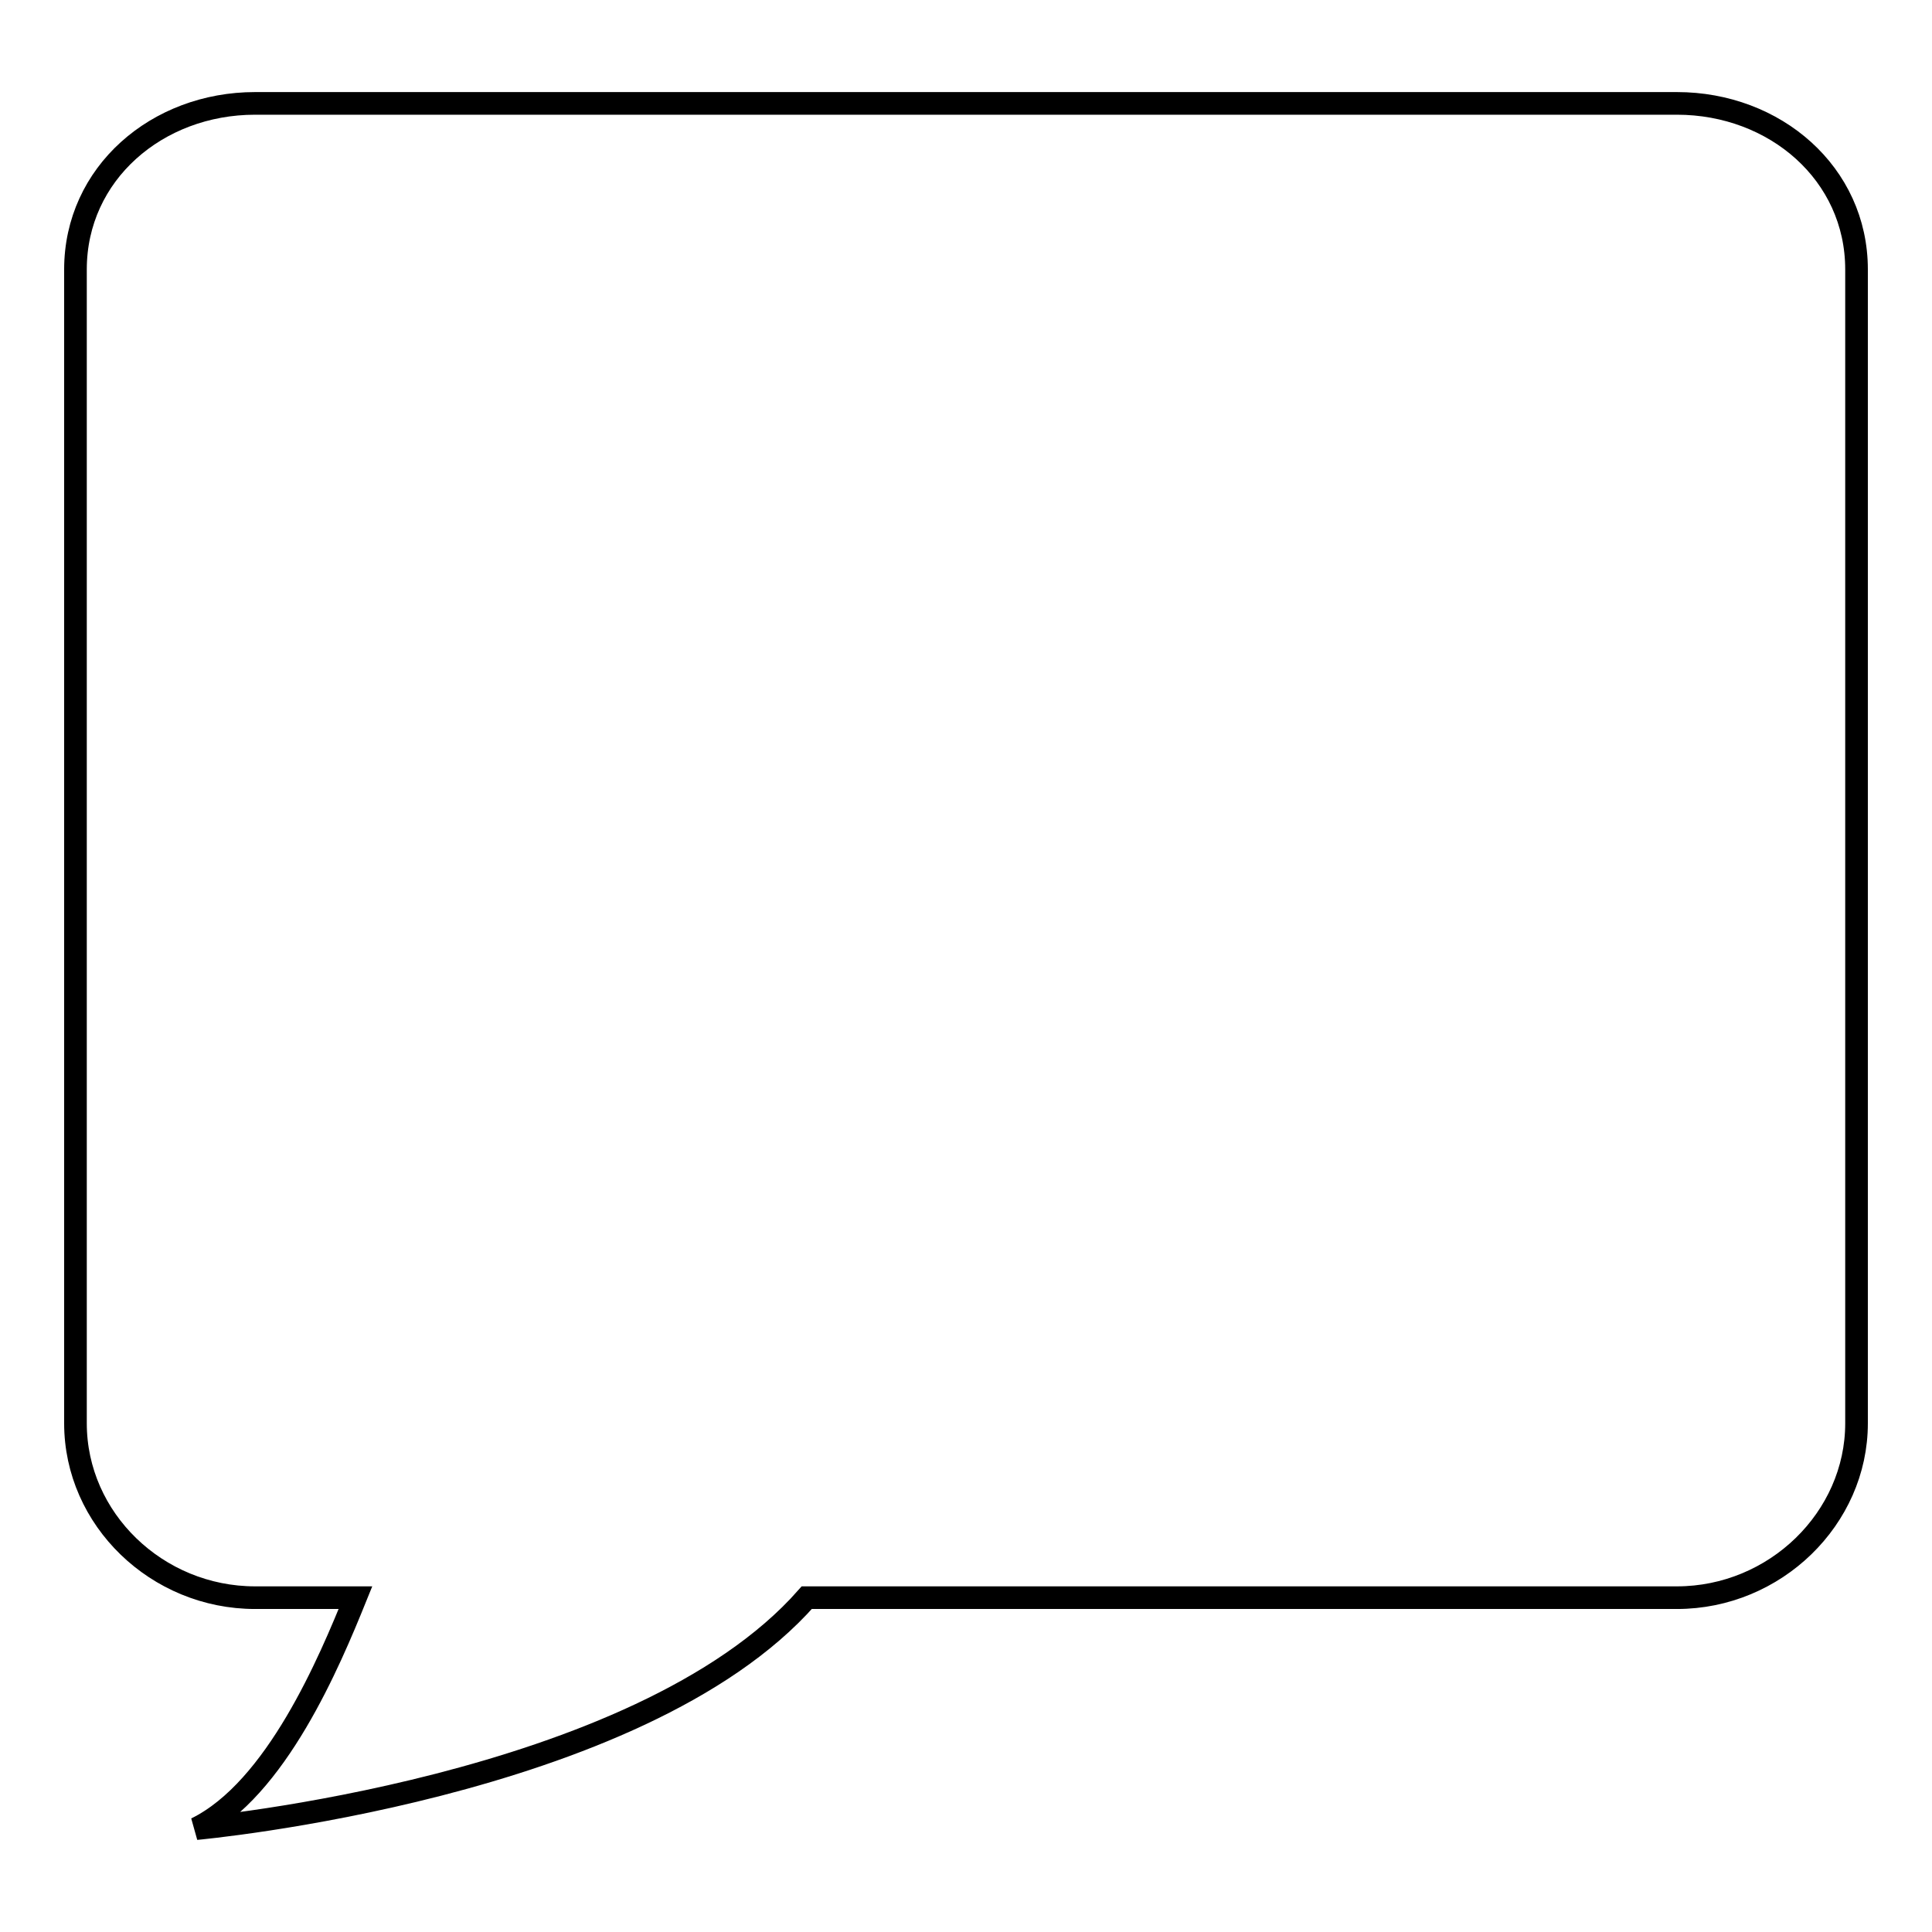
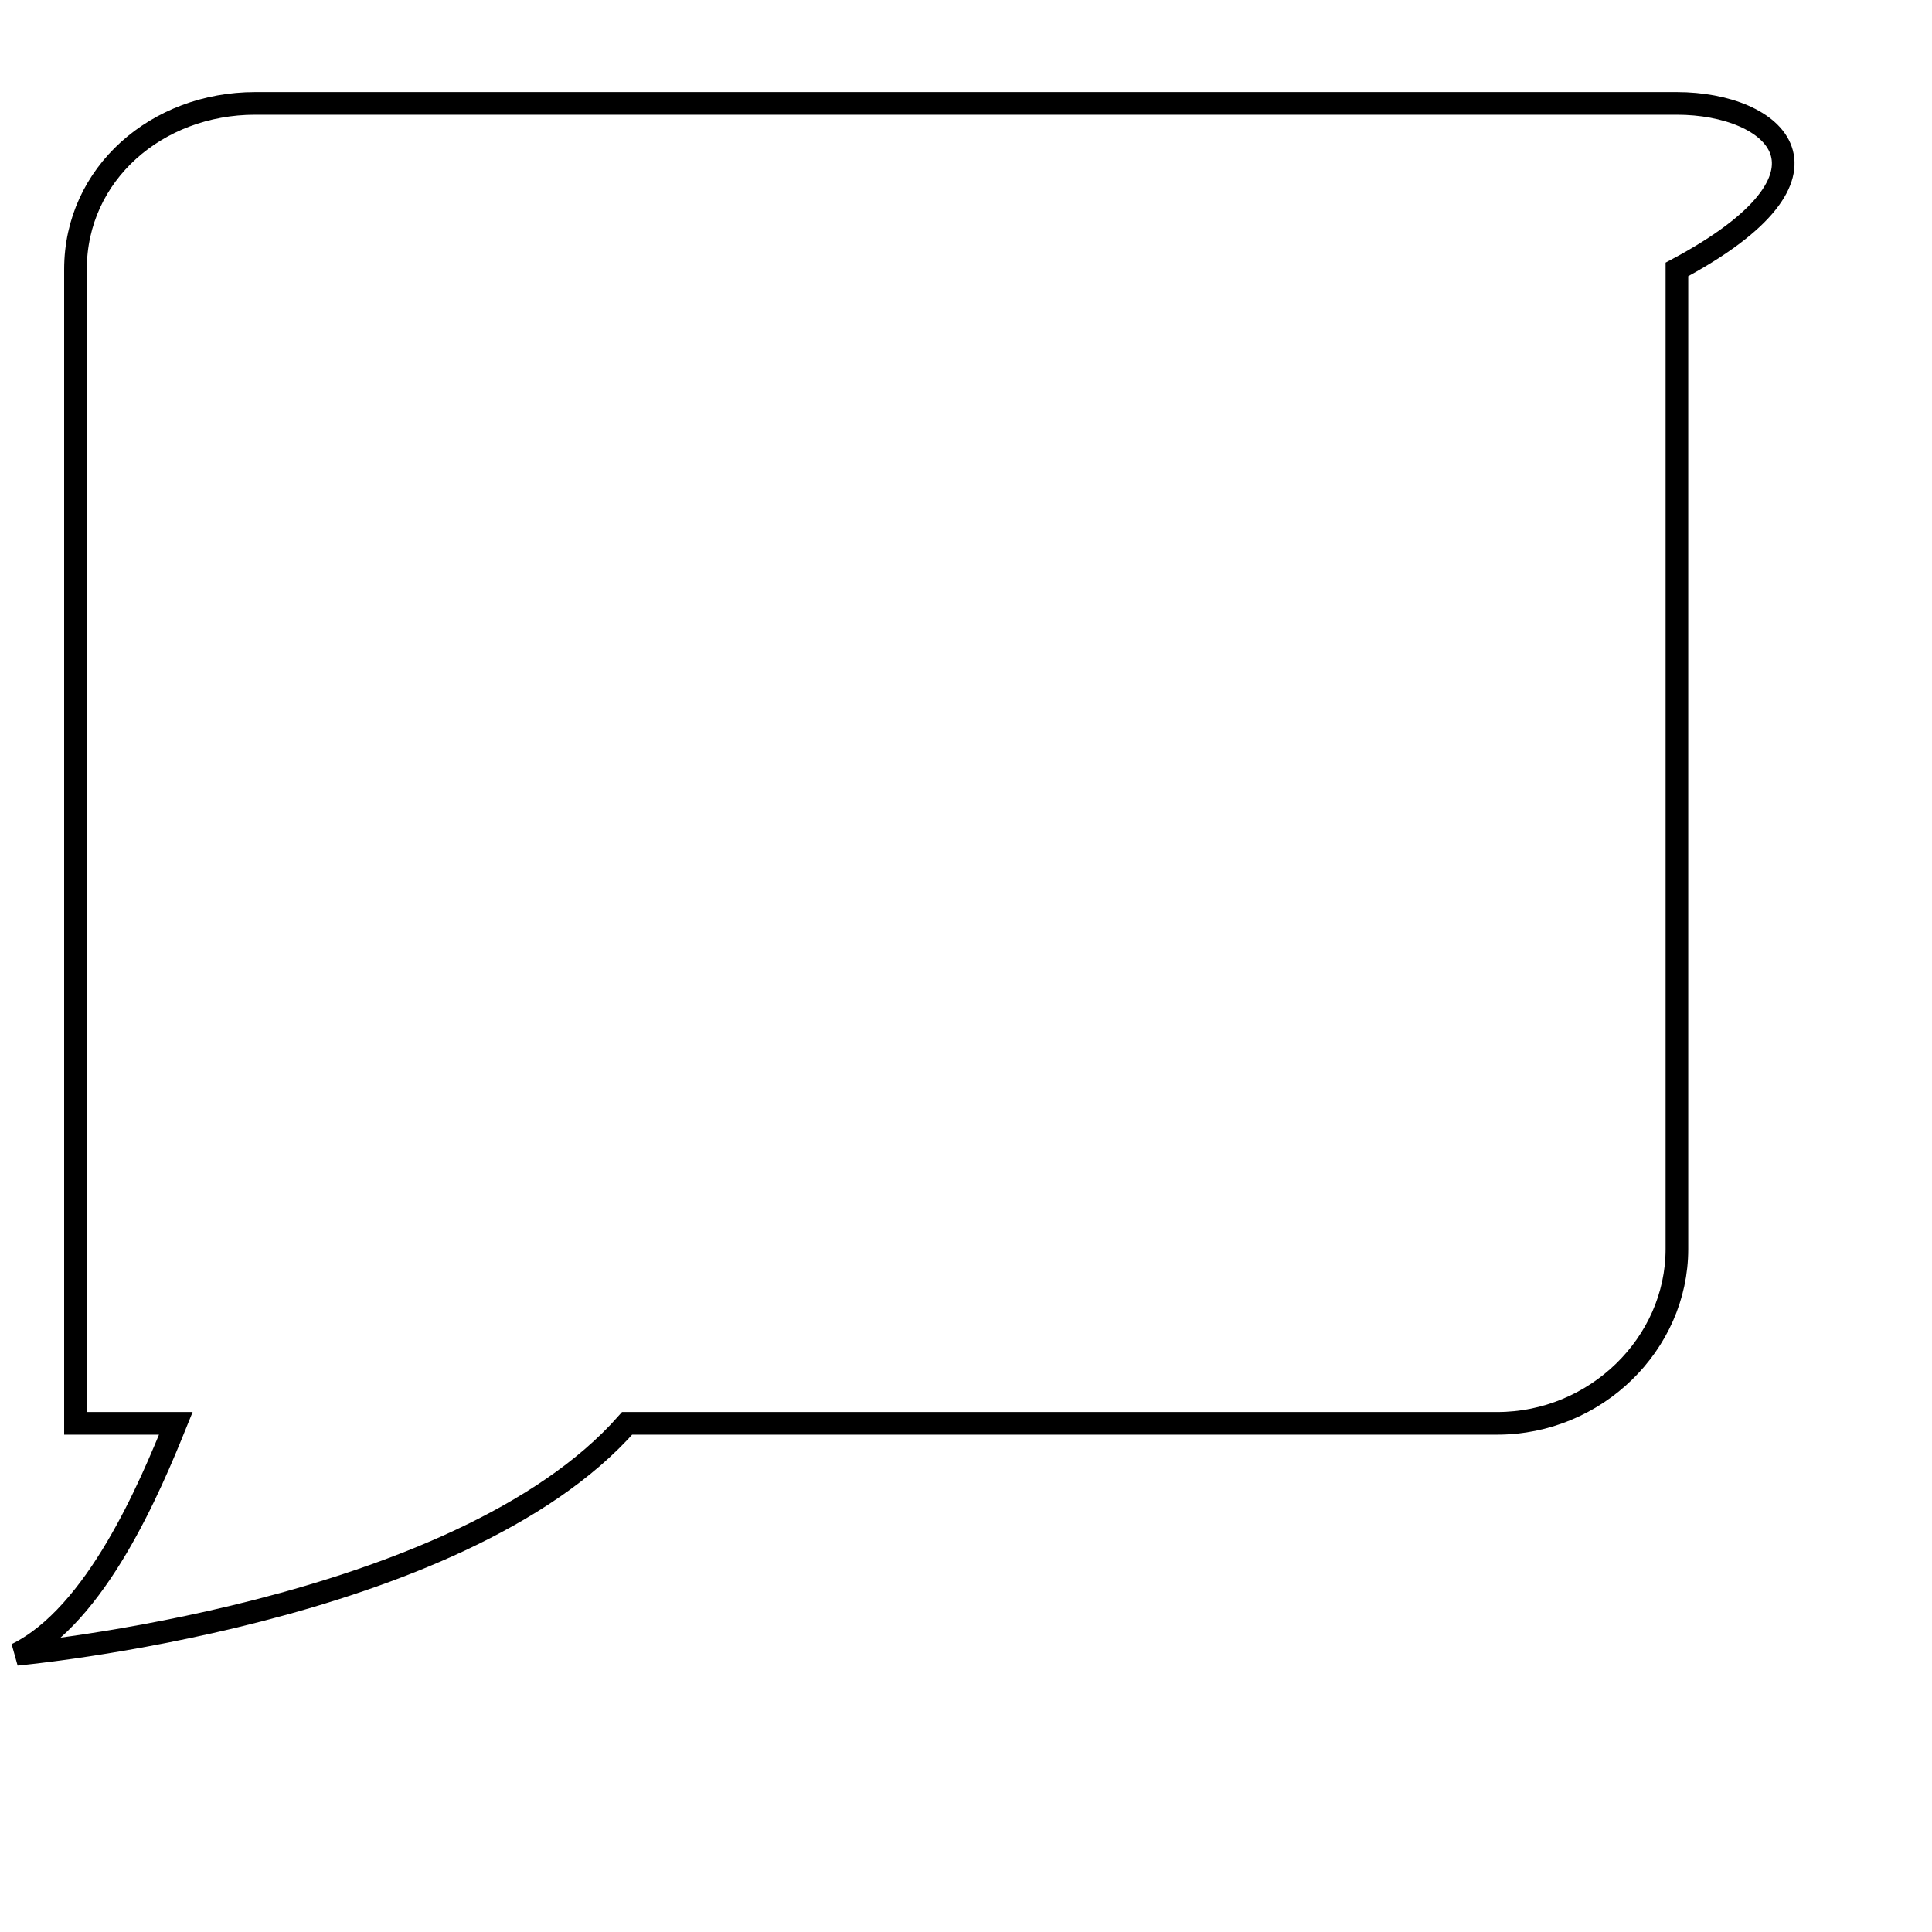
<svg xmlns="http://www.w3.org/2000/svg" version="1.1" x="0px" y="0px" viewBox="0 0 256 256" enable-background="new 0 0 256 256" xml:space="preserve">
  <g>
    <g>
-       <path stroke-width="3" fill-opacity="0" stroke="#000000" d="M222.2,13.7H33.8c-13,0-23.8,9.3-23.8,22v152.9c0,12.7,10.8,23.1,23.8,23.1h13.3c-3.4,8.4-10.5,25.4-21.1,30.6c0,0,58.6-5.3,80.9-30.6h115.3c13,0,23.8-10.5,23.8-23.1V35.7C246,23,235.2,13.7,222.2,13.7z" />
+       <path stroke-width="3" fill-opacity="0" stroke="#000000" d="M222.2,13.7H33.8c-13,0-23.8,9.3-23.8,22v152.9h13.3c-3.4,8.4-10.5,25.4-21.1,30.6c0,0,58.6-5.3,80.9-30.6h115.3c13,0,23.8-10.5,23.8-23.1V35.7C246,23,235.2,13.7,222.2,13.7z" />
    </g>
  </g>
</svg>